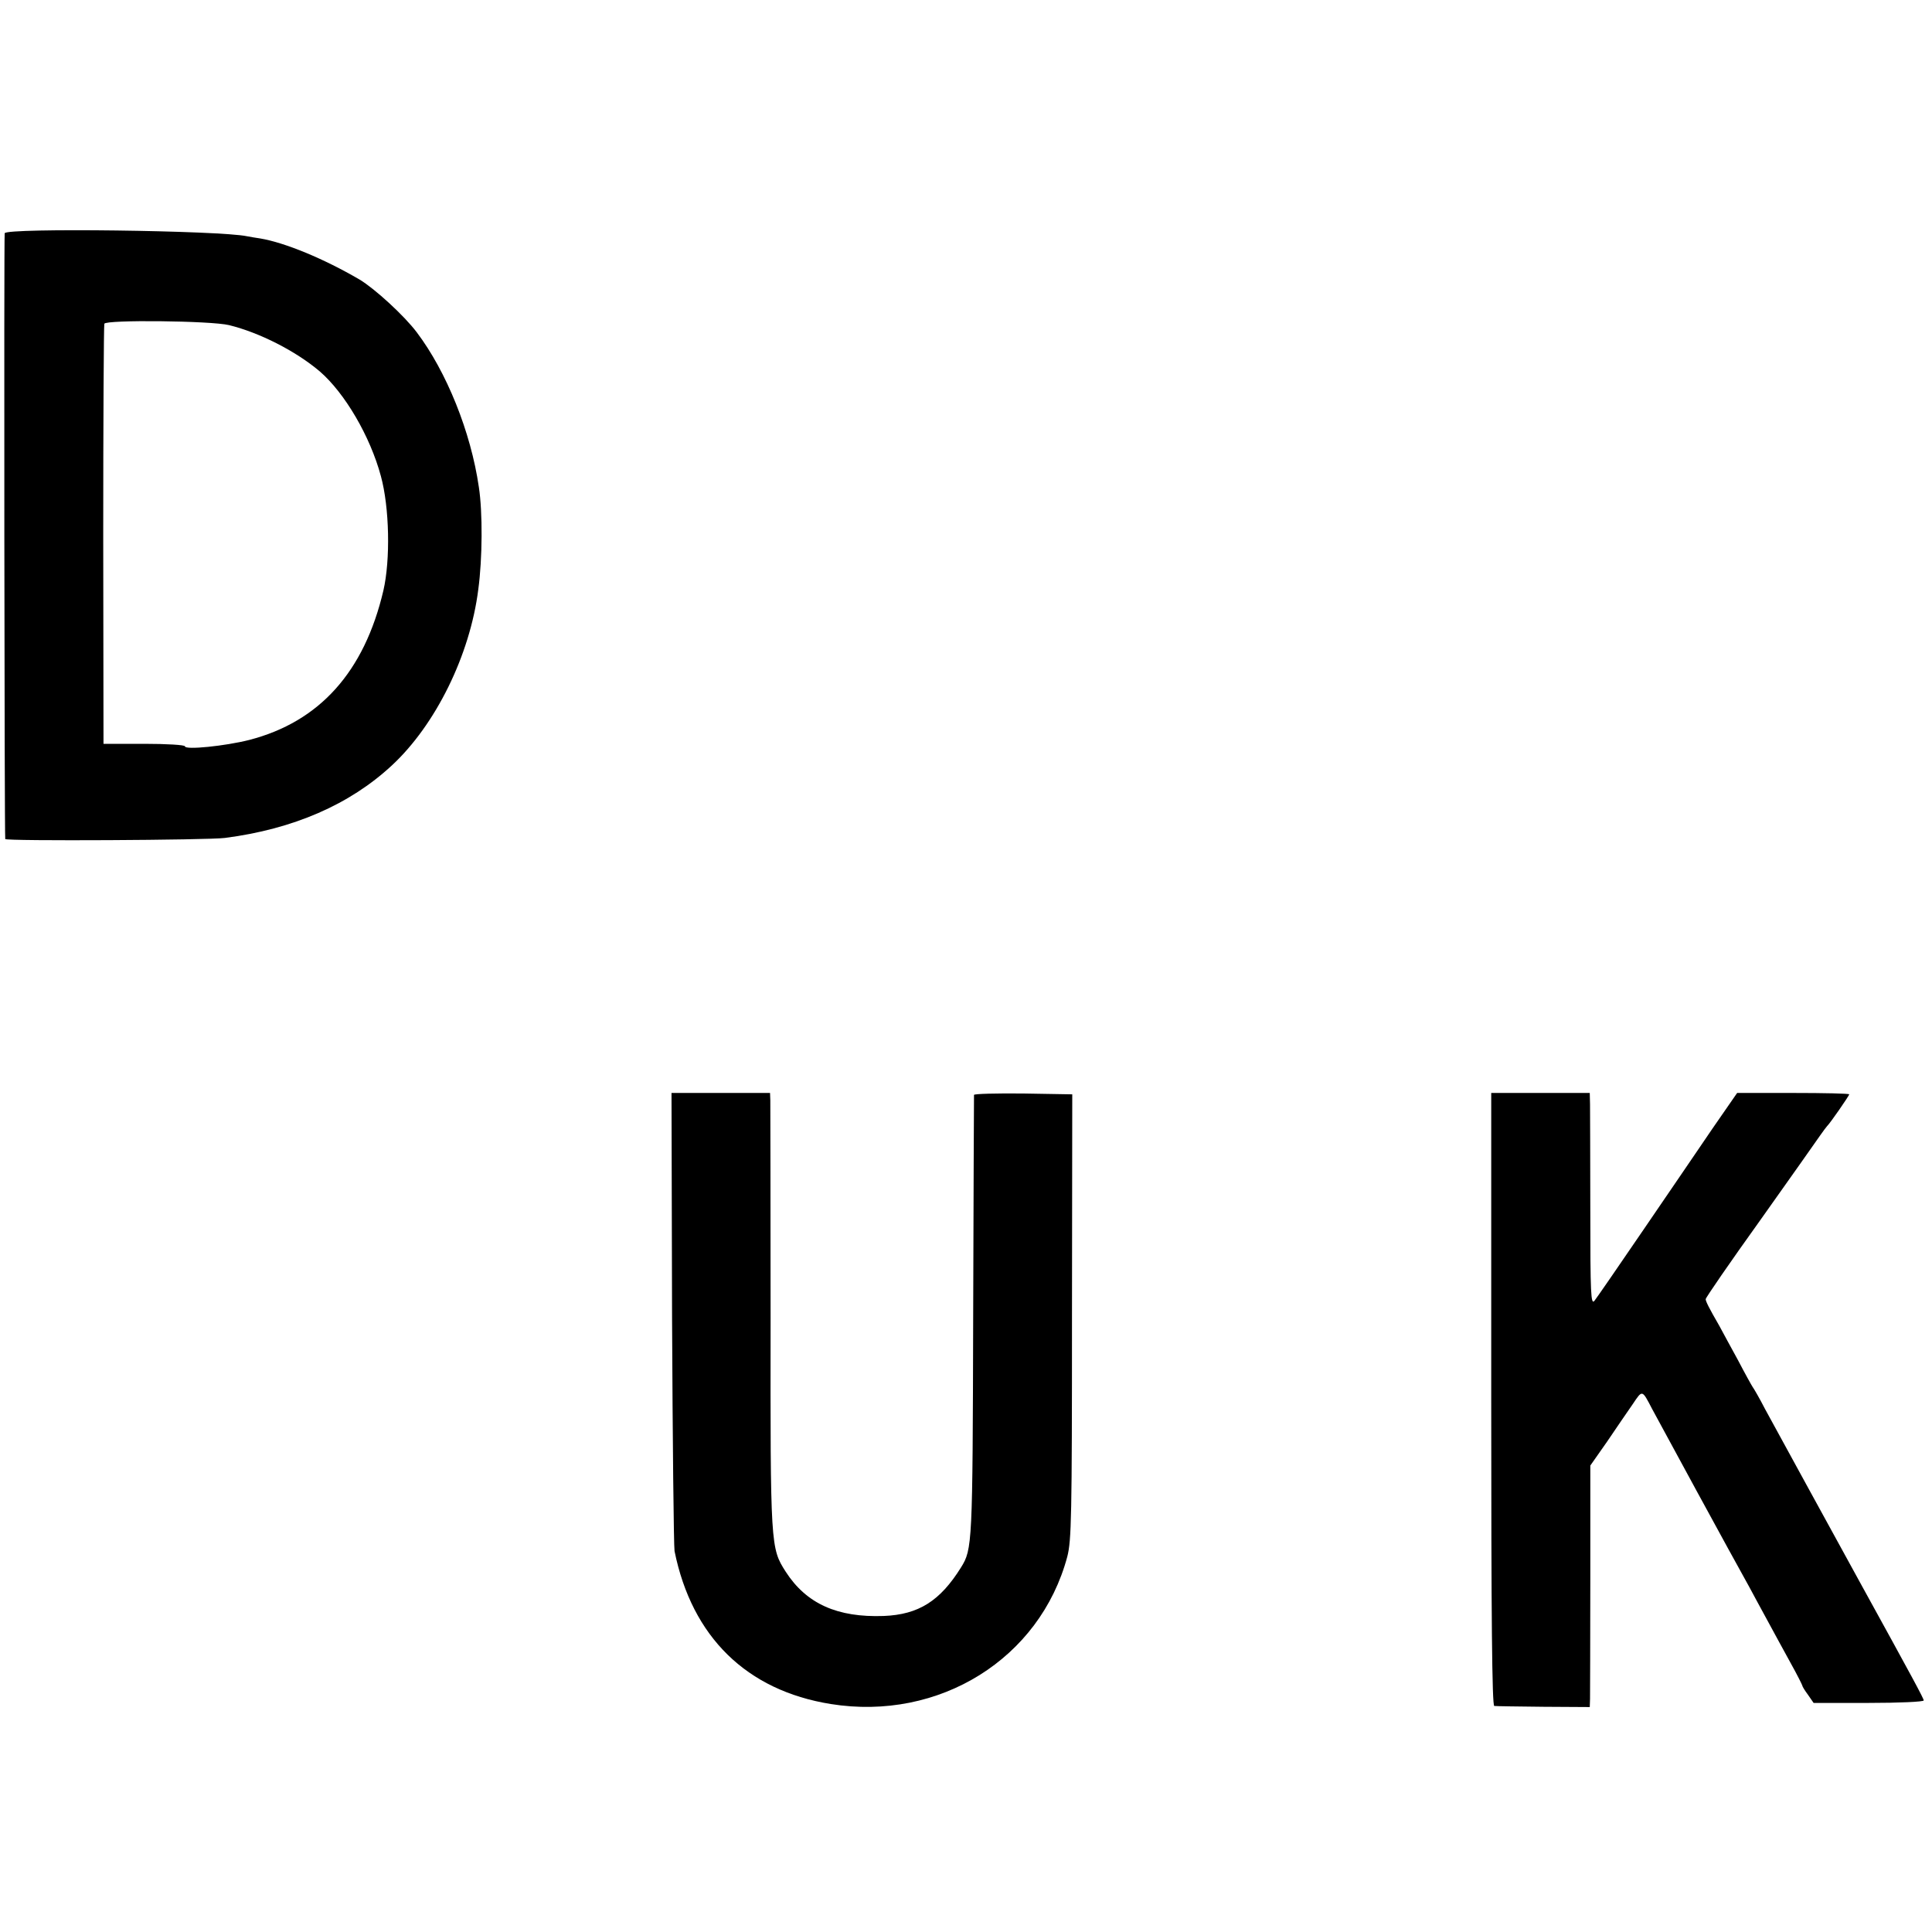
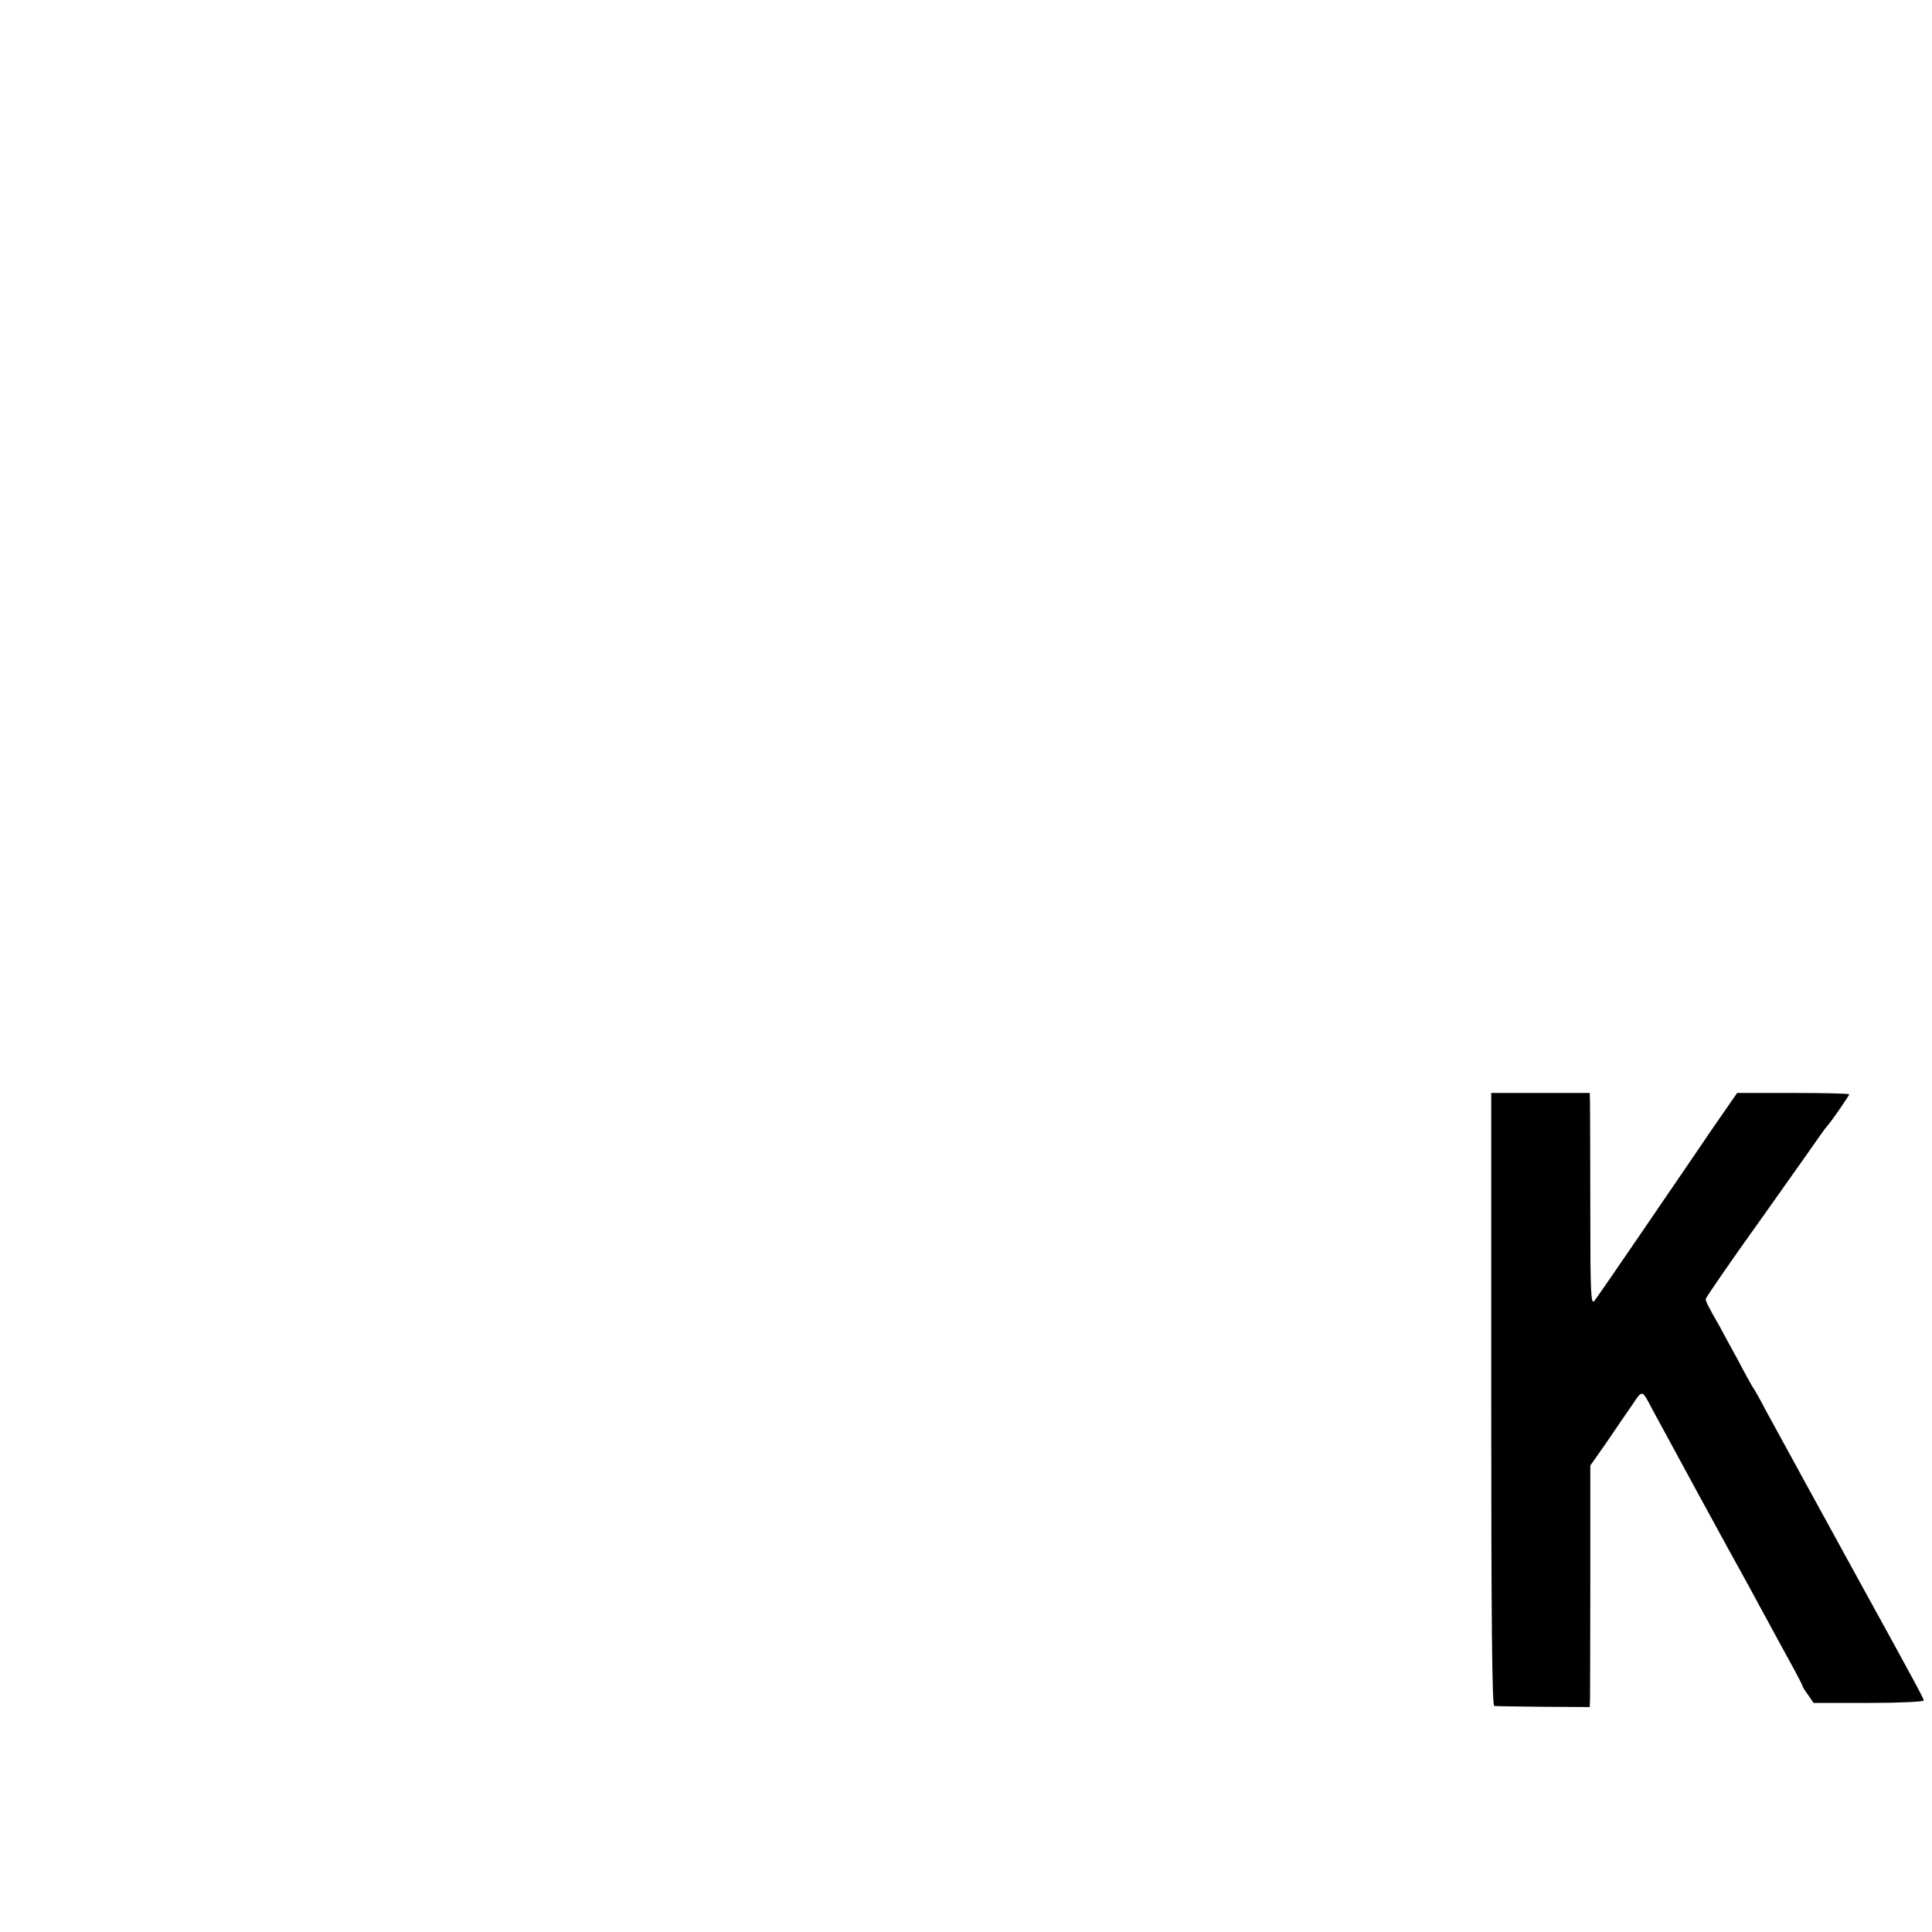
<svg xmlns="http://www.w3.org/2000/svg" version="1.0" width="700pt" height="700pt" viewBox="0 0 700 700" preserveAspectRatio="xMidYMid meet">
  <g transform="translate(0,700) scale(0.1,-0.1)" fill="#000000" stroke="none">
-     <path d="M17 6155 c-3 -9 -1 -2183 2 -2195 2 -8 737 -4 796 4 248 32 452 121 604 262 159 147 284 400 314 639 15 111 16 279 2 370 -29 200 -117 418 -225 561 -45 60 -152 158 -207 191 -130 76 -271 134 -360 149 -15 2 -37 6 -48 8 -97 21 -872 31 -878 11z m813 -333 c110 -27 242 -94 329 -168 90 -78 182 -234 221 -379 31 -113 35 -303 9 -415 -69 -294 -231 -475 -486 -541 -87 -22 -233 -37 -233 -23 0 5 -66 9 -147 9 l-148 0 -1 755 c0 415 2 760 4 767 5 15 386 11 452 -5z" />
-     <path d="M2435 2228 c2 -447 6 -829 9 -848 63 -311 261 -505 566 -554 393 -63 758 164 857 534 15 59 17 139 17 870 l1 805 -177 3 c-98 1 -178 -1 -179 -5 0 -5 -2 -366 -3 -803 -2 -826 -3 -843 -44 -909 -76 -122 -154 -171 -280 -176 -168 -6 -280 44 -355 160 -55 86 -56 91 -55 918 0 419 -1 774 -1 790 l-1 27 -178 0 -179 0 2 -812z" />
    <path d="M5403 1930 c0 -792 3 -1110 11 -1111 6 -1 86 -2 179 -3 l167 -1 1 30 c0 16 1 213 1 437 l0 408 61 87 c33 49 75 110 93 136 35 52 33 53 70 -18 19 -36 292 -538 352 -645 13 -25 43 -79 65 -120 22 -41 60 -110 84 -154 24 -43 43 -81 43 -83 0 -3 9 -18 21 -34 l20 -29 200 0 c109 0 199 4 199 9 0 7 -40 81 -230 426 -73 132 -311 568 -345 630 -20 39 -41 75 -45 80 -4 6 -28 49 -53 97 -26 47 -56 103 -68 125 -37 64 -49 88 -49 96 0 5 88 133 197 285 108 152 206 291 217 307 12 17 23 32 26 35 10 9 80 110 80 115 0 3 -91 5 -203 5 l-203 0 -88 -127 c-48 -71 -161 -236 -251 -368 -90 -132 -170 -248 -178 -258 -13 -16 -15 24 -15 325 0 189 -1 362 -1 386 l-1 42 -178 0 -179 0 0 -1110z" />
  </g>
</svg>